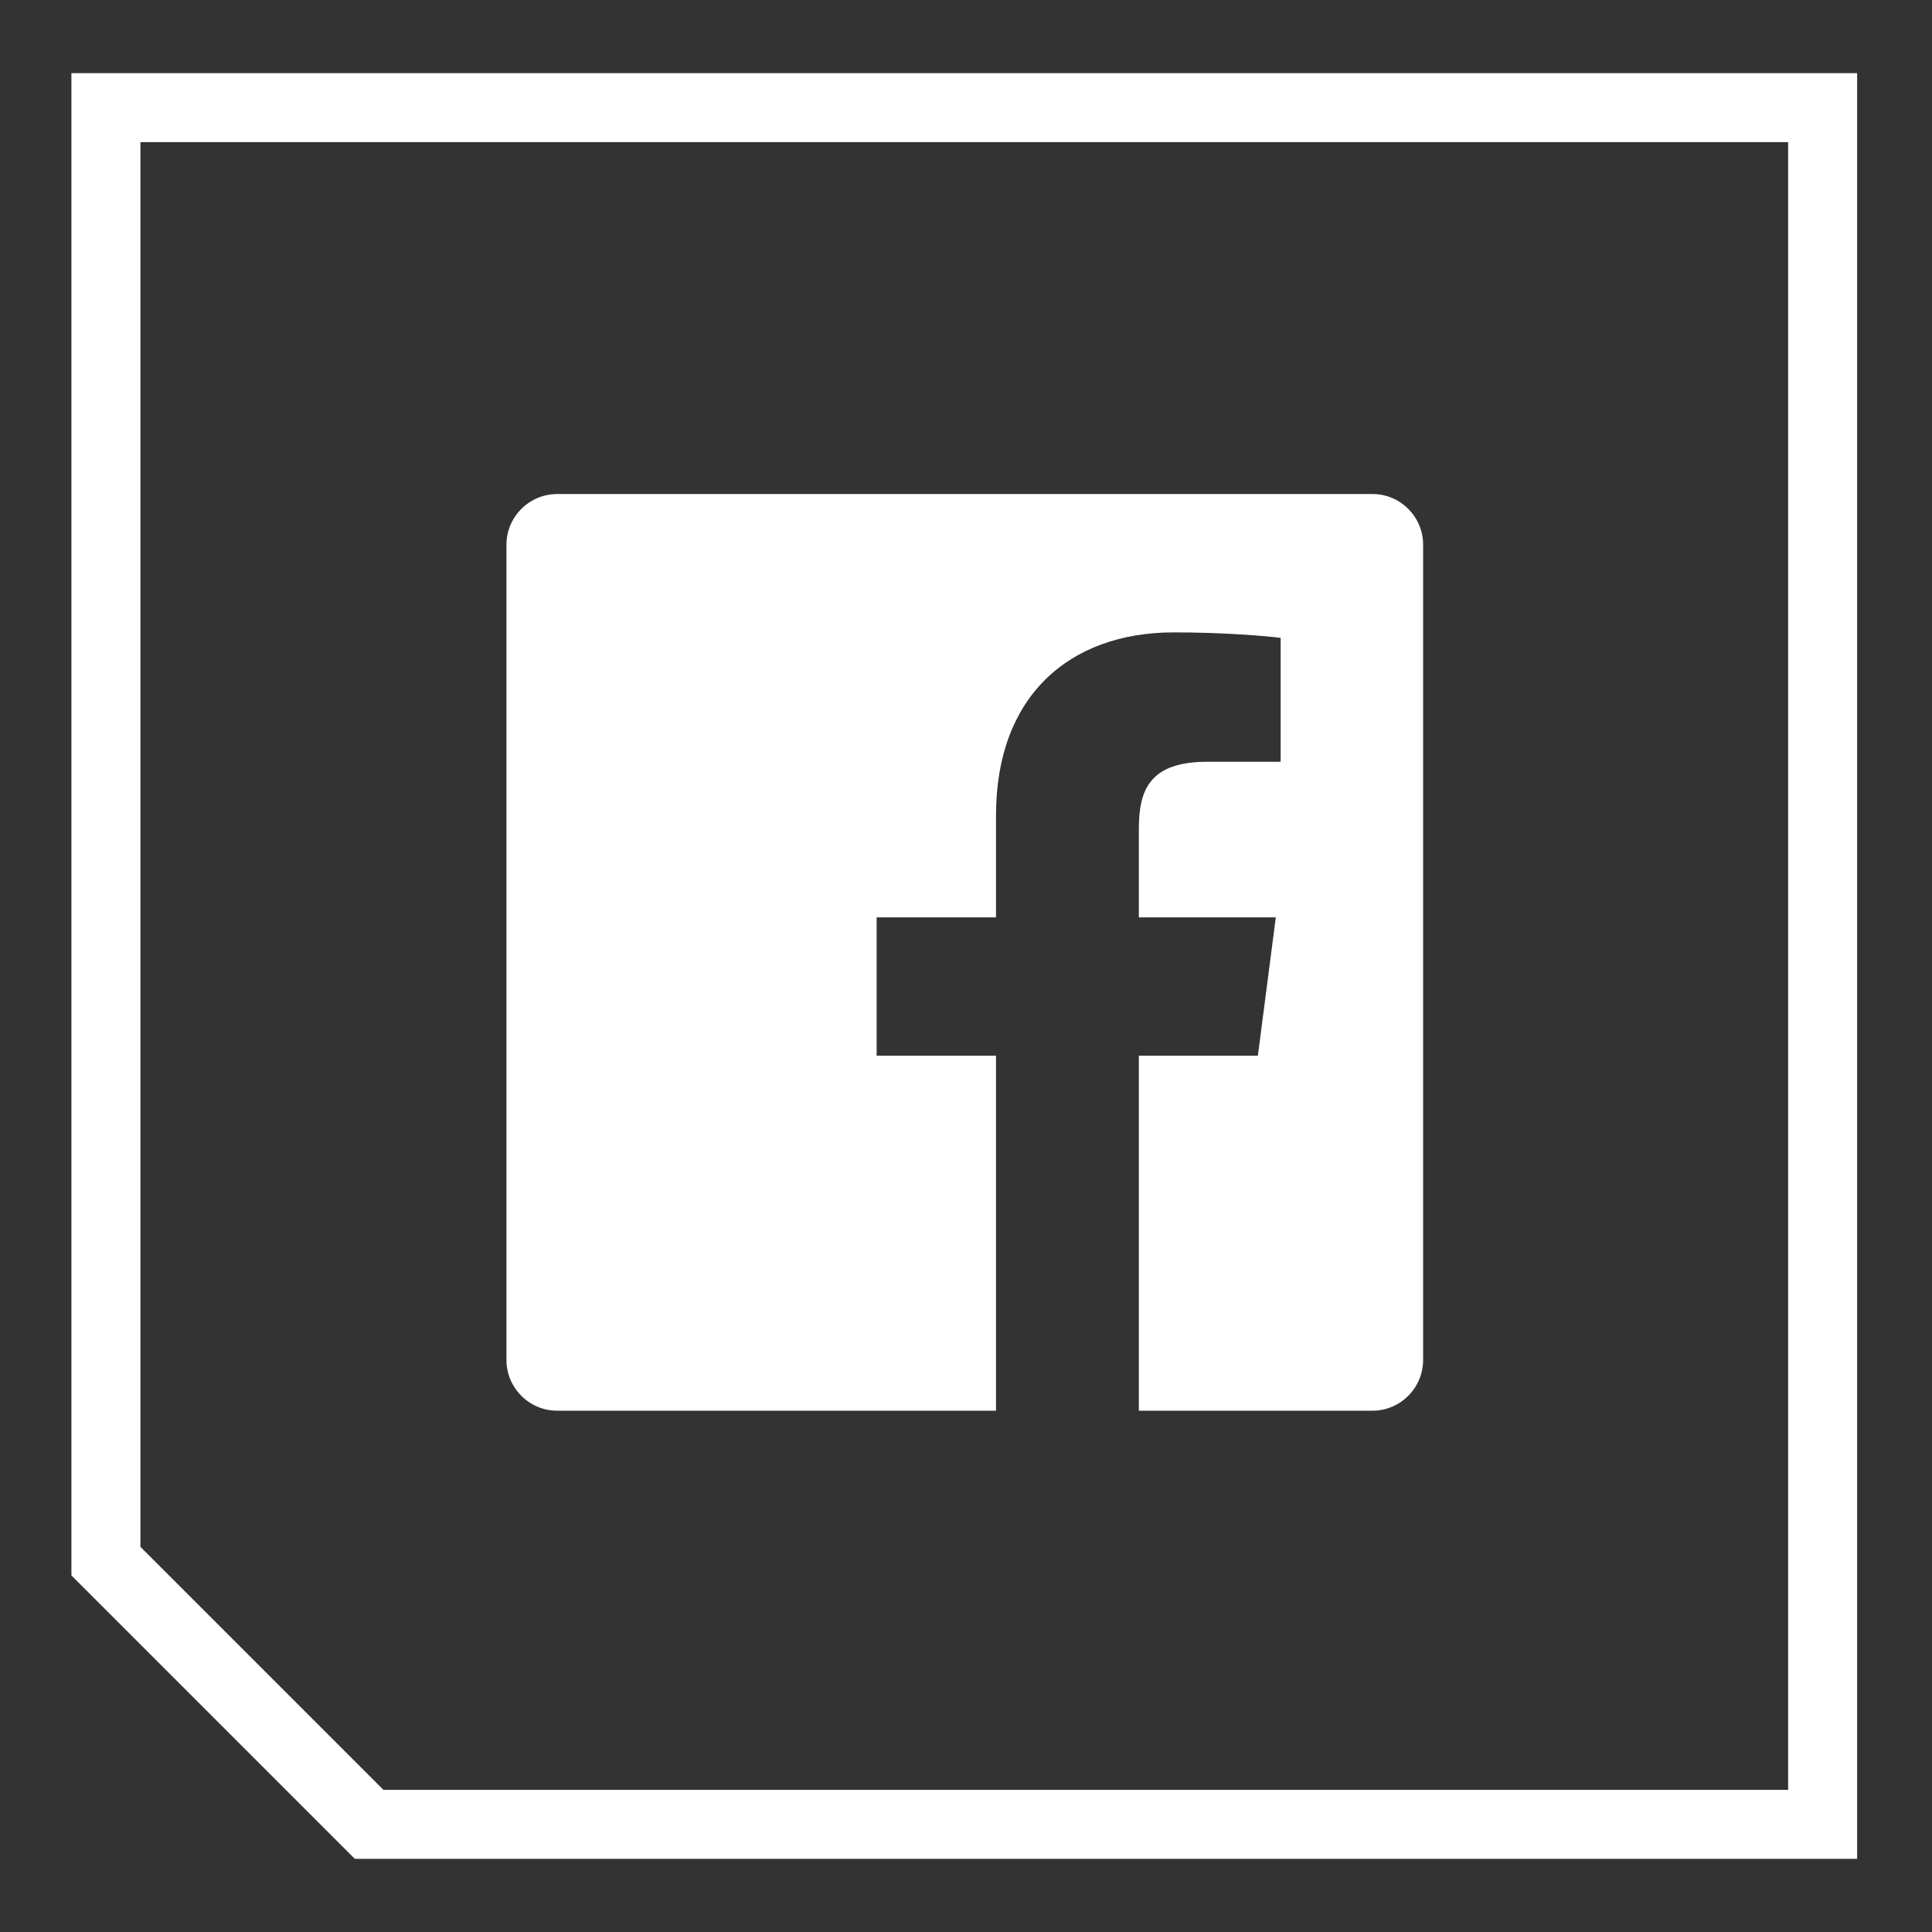
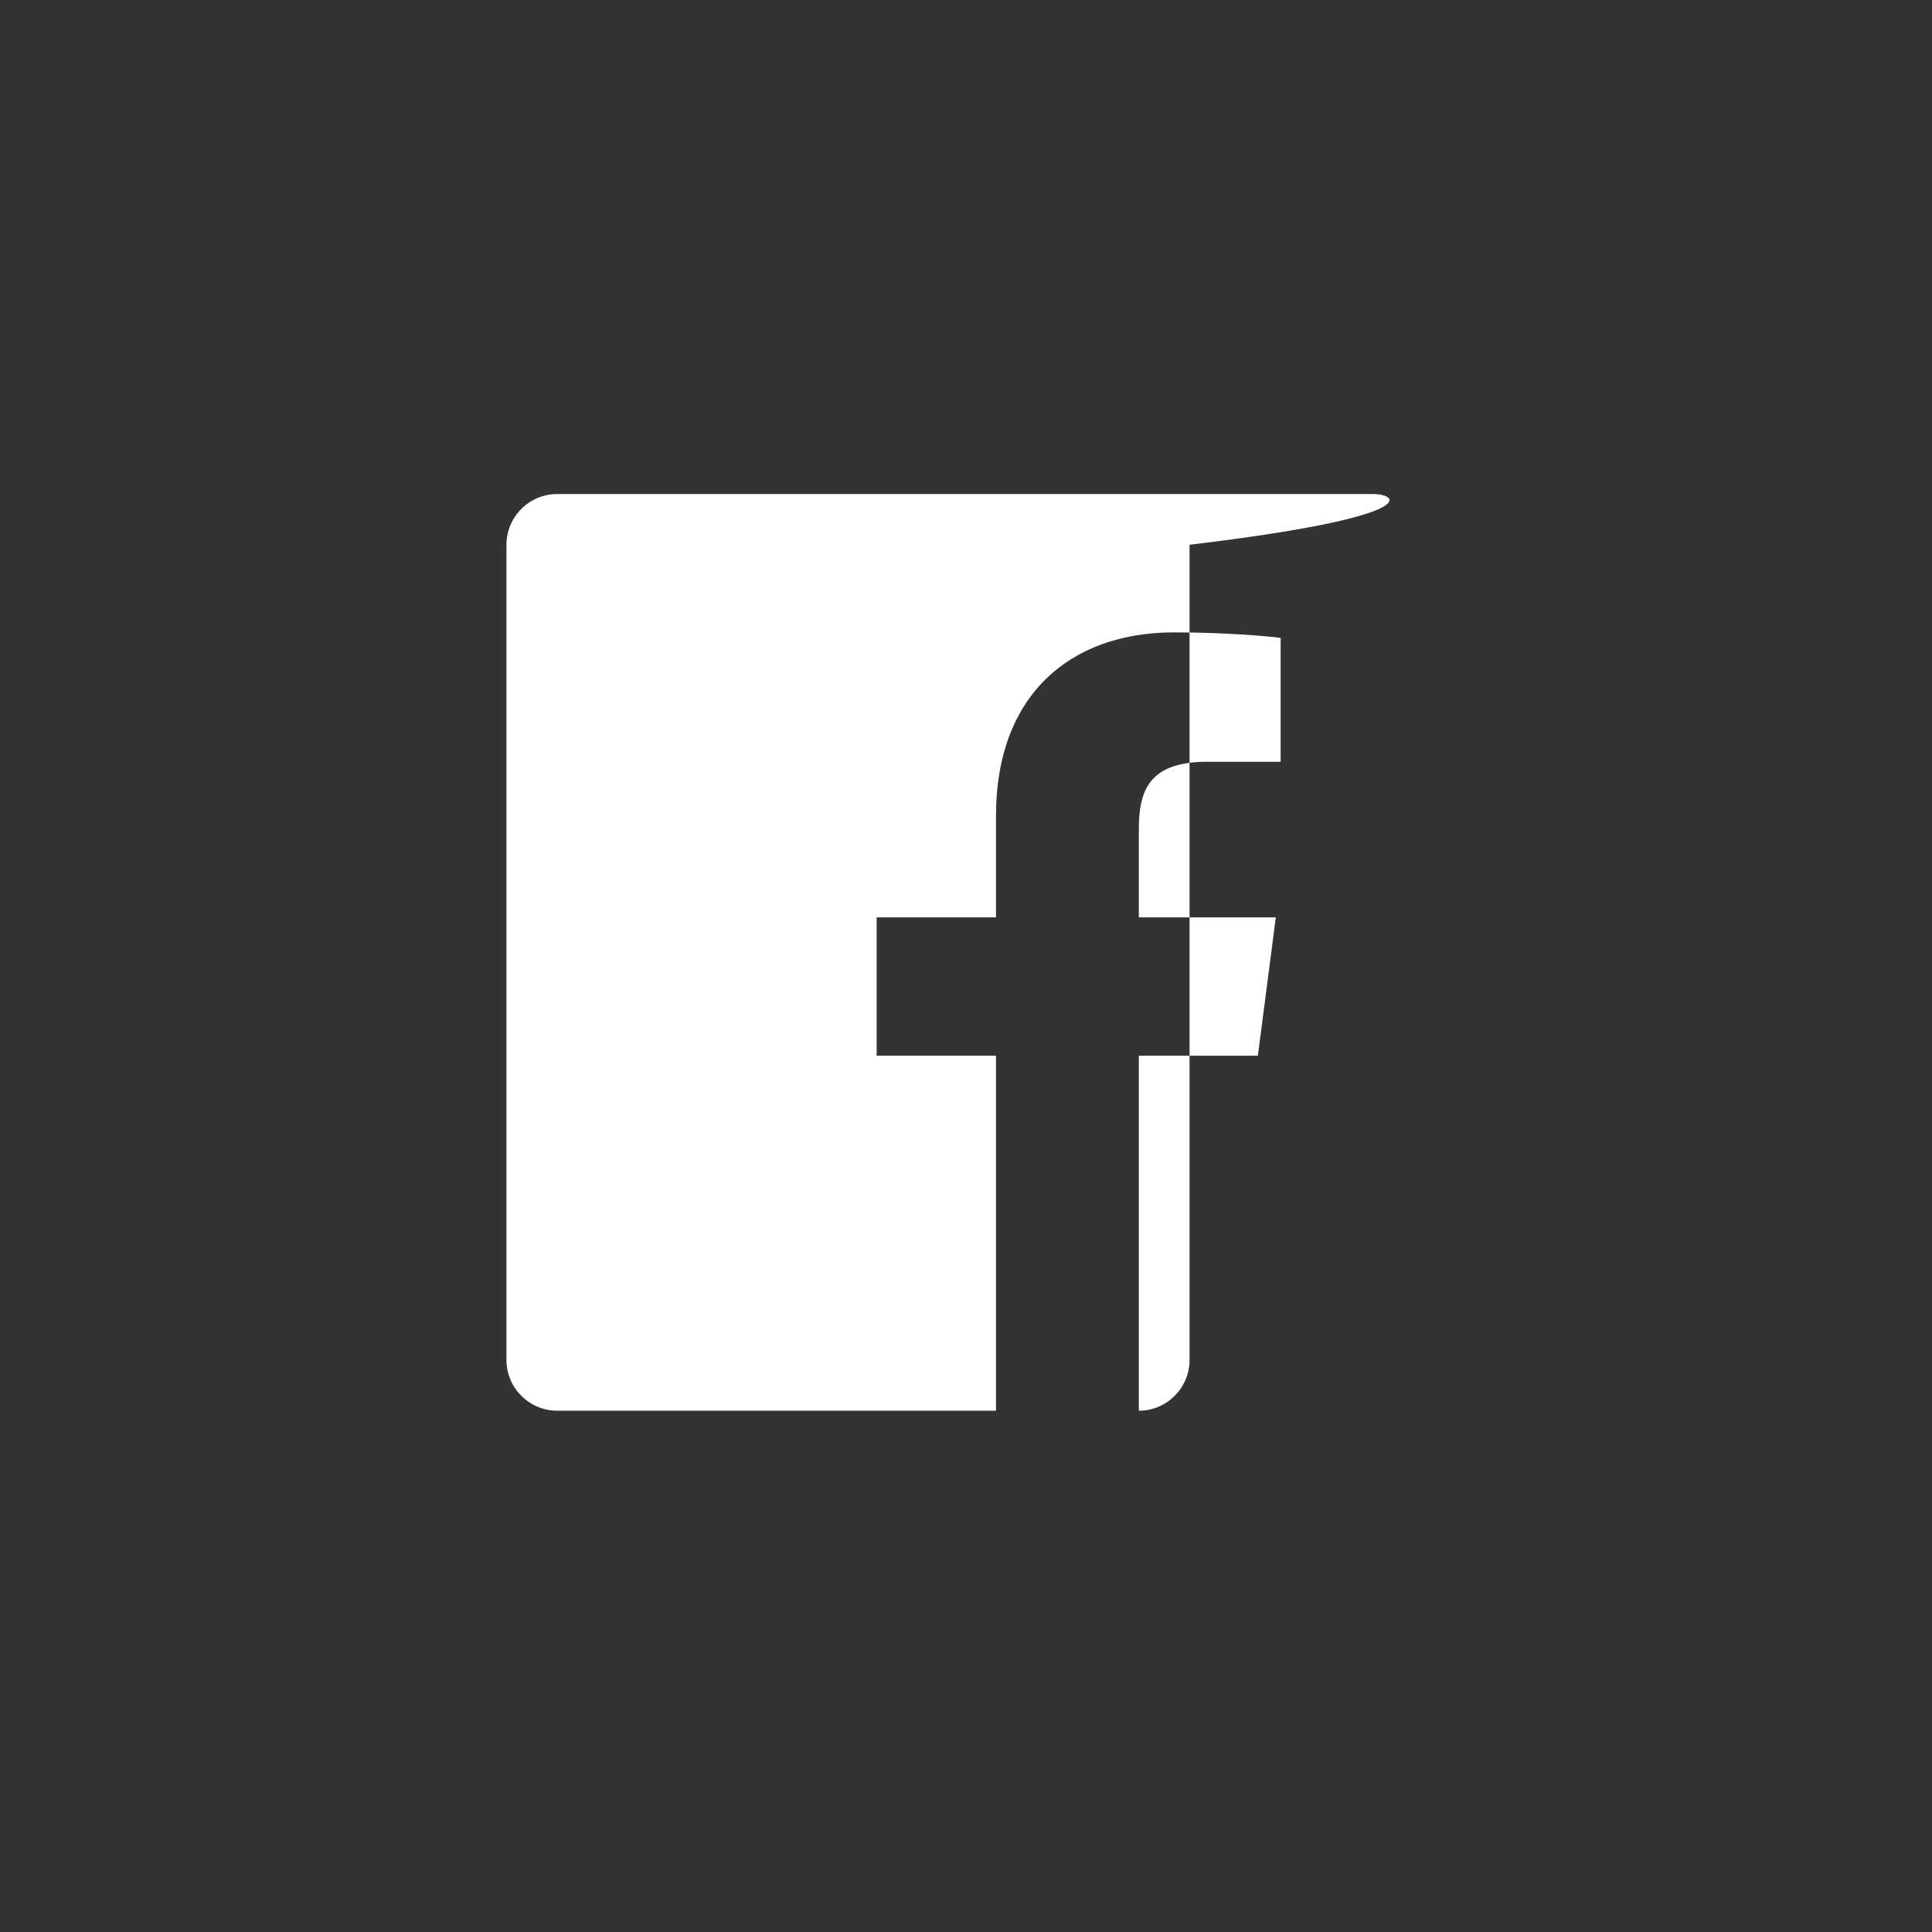
<svg xmlns="http://www.w3.org/2000/svg" version="1.1" id="Layer_1" x="0px" y="0px" width="56px" height="56px" viewBox="0 0 56 56" enable-background="new 0 0 56 56" xml:space="preserve">
  <rect x="0" y="0" width="56" height="56" fill="#333333" stroke="none" />
  <g>
-     <path id="Blue_1_" fill="#FFFFFF" d="M39.79,14.32H16.15c-0.81,0-1.47,0.66-1.47,1.47v23.63c0,0.81,0.66,1.47,1.47,1.47h12.72V30.6   h-3.46v-4.01h3.46v-2.96c0-3.43,2.1-5.3,5.16-5.3c1.47,0,2.73,0.11,3.09,0.16v3.59l-2.12,0c-1.66,0-1.99,0.79-1.99,1.95v2.56h3.97   l-0.52,4.01h-3.45v10.29h6.77c0.81,0,1.47-0.66,1.47-1.47V15.79C41.25,14.98,40.59,14.32,39.79,14.32z" />
+     <path id="Blue_1_" fill="#FFFFFF" d="M39.79,14.32H16.15c-0.81,0-1.47,0.66-1.47,1.47v23.63c0,0.81,0.66,1.47,1.47,1.47h12.72V30.6   h-3.46v-4.01h3.46v-2.96c0-3.43,2.1-5.3,5.16-5.3c1.47,0,2.73,0.11,3.09,0.16v3.59l-2.12,0c-1.66,0-1.99,0.79-1.99,1.95v2.56h3.97   l-0.52,4.01h-3.45v10.29c0.81,0,1.47-0.66,1.47-1.47V15.79C41.25,14.98,40.59,14.32,39.79,14.32z" />
  </g>
-   <polygon fill="none" stroke="#FFFFFF" stroke-width="2" stroke-linecap="round" stroke-miterlimit="10" points="3.07,3.12   52.83,3.12 52.83,52.88 10.7,52.88 3.07,45.25 " />
</svg>